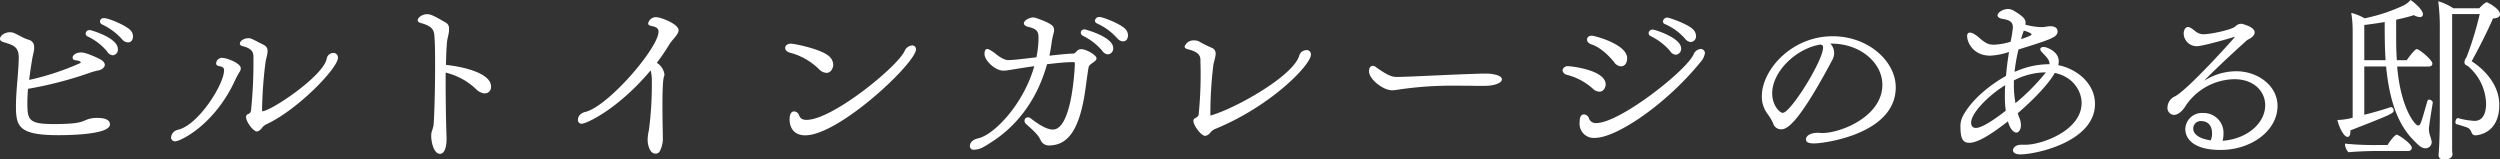
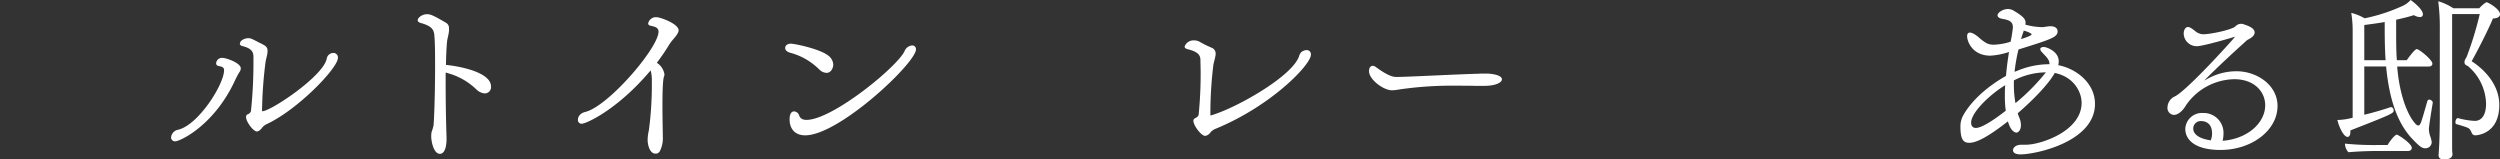
<svg xmlns="http://www.w3.org/2000/svg" width="639.18" height="40.77" viewBox="0 0 639.18 40.77">
  <rect x="0" y="0" width="639.18" height="40.77" fill="#333333" stroke="none" />
  <defs>
    <style>.cls-1{fill:#fff;}</style>
  </defs>
  <g id="レイヤー_2" data-name="レイヤー 2">
    <g id="レイヤー_1-2" data-name="レイヤー 1">
-       <path class="cls-1" d="M22.41,30.51A7.18,7.18,0,0,1,25,30.15c1.08,0,3.11.18,3.11,1.66,0,2.66-10.89,2.75-13.14,2.75-10.08,0-10.89-2.16-10.89-7.34,0-4.14.63-8.14.72-12.51C4.77,12,3.51,11.56,1,10.8c-.63-.18-1-.45-1-.85,0-.86,1.26-1.71,2.57-1.71a3.11,3.11,0,0,1,1.17.26l1.71.86a8.78,8.78,0,0,0,1.75.77,1.85,1.85,0,0,1,1.53,1.93,2.15,2.15,0,0,1,0,.49c-.1.91-.45,2-.59,3.11-.27,1.62-.49,3.19-.68,4.77a66.93,66.93,0,0,0,13-4.28.23.23,0,0,0,.18-.22q0-.13-.27-.27a2.68,2.68,0,0,0-.81-.23c-.68,0-1-.31-1-.67,0-.63.81-1.35,2.21-1.35s4.72,1.67,4.86,1.76c.81.44,1.17.94,1.17,1.43S26.23,17.77,25.2,18a15.47,15.47,0,0,0-2.52.71,98.12,98.12,0,0,1-15.52,4C7.07,23.85,7,25,7,26.19c0,4.41.22,5.53,6.74,5.53,5.81,0,7-.49,8-.94Zm5-17.33a14.65,14.65,0,0,0-5-3.86.76.76,0,0,1-.5-.73.91.91,0,0,1,1-.89h.22s7,1.88,7,4.85a1.41,1.41,0,0,1-1.35,1.58A1.88,1.88,0,0,1,27.4,13.18ZM31.18,10A16.17,16.17,0,0,0,26.1,6.25a.91.91,0,0,1-.54-.76s0-.86,1-.86c1.31,0,5.9,2,6.84,3.16A2.21,2.21,0,0,1,34,9.27c0,.18,0,1.57-1.3,1.57A2.06,2.06,0,0,1,31.18,10Z" />
      <path class="cls-1" d="M43.74,35.1a2.21,2.21,0,0,1,1.85-1.94c5.22-1.3,11.7-11.65,11.7-15.2,0-.68-.41-.91-1.35-1.08-.5-.09-.68-.37-.68-.68a1.49,1.49,0,0,1,1.62-1.4c1,0,4.68,1.31,4.68,2.66a1.62,1.62,0,0,1-.18.72,20.11,20.11,0,0,0-1.17,2.11C54.86,32.08,46,36.13,44.82,36.13A1,1,0,0,1,43.74,35.1Zm23.13-2.25c-.45.49-.81.76-1.22.76-.85,0-2.74-2.43-2.74-3.69a.74.74,0,0,1,.45-.72,1.19,1.19,0,0,0,.81-.85,119,119,0,0,0,.63-12.87v-.9c0-1.31-.45-2.2-2.79-2.79-.5-.13-.68-.36-.68-.58,0-.91,1.26-1.45,2.21-1.45.54,0,.94.19,2.79,1.17a9.07,9.07,0,0,1,1.44.77,1.49,1.49,0,0,1,.63,1.39,2.85,2.85,0,0,1-.05.63c-.13.77-.36,1.53-.45,2.07A108.27,108.27,0,0,0,67,28.17c0,.18,0,.27.09.27,2.08,0,15.39-8.82,16.43-13.36a1.74,1.74,0,0,1,1.66-1.54A1.15,1.15,0,0,1,86.4,14.8c0,2.57-10.13,13.14-18.18,16.92A3.25,3.25,0,0,0,66.87,32.85Z" />
      <path class="cls-1" d="M113.94,18.54v2.29c0,5,.09,10.53.23,14.27v.49c0,1.22-.23,3.74-1.71,3.74s-2.21-2.88-2.21-4.55a6.17,6.17,0,0,1,.09-1,16.07,16.07,0,0,0,.49-1.62c.18-1.49.41-8.64.41-15,0-3.06,0-5.94-.18-8-.09-1.62-.72-2.51-3.47-3.28-.58-.14-.8-.45-.8-.72,0-.54,1-1.53,2.42-1.53.86,0,1.62.32,4.77,2.16a1.55,1.55,0,0,1,.81,1.53,3.77,3.77,0,0,1,0,.67c-.09.86-.36,1.76-.45,2.34-.18,1.45-.27,3.65-.32,6.26,4.32.45,11.52,2.07,11.52,5.53a1.6,1.6,0,0,1-1.62,1.76,3.45,3.45,0,0,1-2.11-1,16.93,16.93,0,0,0-6.89-4.05Z" />
      <path class="cls-1" d="M172.17,10A11.06,11.06,0,0,0,171,11.56c-.86,1.44-1.94,3-3.07,4.5a4.21,4.21,0,0,1,1.94,2.88,1.25,1.25,0,0,1-.09.59c-.32.72-.41,4-.41,7.47s.09,6.75.09,7.47v.4a7.17,7.17,0,0,1-.76,3.78,1.19,1.19,0,0,1-1.12.63c-1.31,0-1.94-1.84-2-3.42a11.59,11.59,0,0,1,.32-2.56,87.29,87.29,0,0,0,.76-11.88v-.9a9.62,9.62,0,0,0-.31-2.52c-8.41,10-16.47,13.63-17.59,13.63a.93.93,0,0,1-1-1,1.87,1.87,0,0,1,.54-1.3,2.7,2.7,0,0,1,1.22-.68c5.89-1.3,18.85-16.42,18.85-20.56,0-.81-.54-1.22-1.93-1.48-.5-.09-.72-.32-.72-.63a2,2,0,0,1,2.15-1.58c1,0,5.63,1.71,5.63,3.33,0,.31-.09.68-.72,1.53Z" />
      <path class="cls-1" d="M209.43,17.73a16.5,16.5,0,0,0-7.2-4.19c-.81-.17-1.48-.62-1.48-1.25,0-1,1.17-1.13,1.39-1.13,1,0,7.88,1.39,9.9,3.28a3,3,0,0,1,1,2.12c0,.76-.54,2.07-1.71,2.07A2.86,2.86,0,0,1,209.43,17.73ZM205.88,34.6c-2.79,0-4-1.84-4-4.05,0-.4,0-2.07,1.17-2.07a1.46,1.46,0,0,1,1.26,1c.18.54.58,1.17,1.89,1.17,6.66,0,23.39-13.72,25.1-17.64a2.29,2.29,0,0,1,1.89-1.39.94.94,0,0,1,1,1C234.22,16.06,214.56,34.6,205.88,34.6Z" />
-       <path class="cls-1" d="M262.35,31.72a1.17,1.17,0,0,1-.41-.81.84.84,0,0,1,.9-.9,1.2,1.2,0,0,1,.77.32c2.29,1.75,4.14,2.79,5.58,2.79,4.81,0,5.58-15.26,5.62-16.74,0-.5-.13-.5-.4-.5-2,0-4.41.27-6.71.54-3.15,11.3-9.85,17.19-14.35,20-.67.45-1.35.86-2,1.22a5,5,0,0,1-2.16.63,1.24,1.24,0,0,1-.45,0,.9.9,0,0,1-.77-.9c0-1.48,1.76-1.93,2.12-2,4.09-.9,11.6-8.73,14.35-18.45-2.61.36-4.95.76-6.48,1a8.62,8.62,0,0,1-1.44.14c-2.16,0-4.81-2.66-4.81-4.24,0-1.08.4-1.3.72-1.3s.9.36,1.84,1c.14.13,2.12,1.84,3.42,1.84h.23c1.26,0,4-.36,7.06-.71a24.54,24.54,0,0,0,.54-5c0-1.62-.41-2.25-2.66-2.79-.58-.14-1.08-.46-1.08-.91,0-.72,1.4-1.48,2.3-1.48.54,0,.94.14,3.11,1,1.75.81,2.29,1.26,2.29,2.11a2,2,0,0,1,0,.54,19.92,19.92,0,0,0-.58,2.61c-.14,1-.32,2.21-.59,3.51,2.39-.27,4.59-.5,6-.54.41,0,.63-.22,1-.63a1.41,1.41,0,0,1,1.12-.5c1.26,0,3.92,1.49,3.92,2.34,0,.32-.23.59-.59.86s-.58.4-.9.67a1.34,1.34,0,0,0-.54.77c-.45,2.65-.72,5.31-1.17,7.92-1.53,8.28-4.23,12.06-9,12.06a2.28,2.28,0,0,1-2-1.17C265.59,34.87,265.32,34.33,262.35,31.72ZM281.83,13a15.37,15.37,0,0,0-5-3.87.94.94,0,0,1-.5-.76c0-.86.9-.86,1-.86s7.29,1.89,7.29,4.77a1.5,1.5,0,0,1-1.35,1.62A1.94,1.94,0,0,1,281.83,13Zm3.78-3.24A15.17,15.17,0,0,0,280.48,6a.84.84,0,0,1-.54-.72,1.09,1.09,0,0,1,1.13-.94c1,0,5.67,1.88,6.75,3.19A2.4,2.4,0,0,1,288.4,9c0,.32-.09,1.58-1.3,1.58A2,2,0,0,1,285.61,9.72Z" />
      <path class="cls-1" d="M310.05,12.33a1.57,1.57,0,0,1,.76,1.44,3,3,0,0,1-.09.67c-.13.77-.4,1.58-.49,2.12a101.8,101.8,0,0,0-.77,12.69c0,.18,0,.27.09.27a.3.3,0,0,0,.18-.05c6.3-1.84,20.7-9.94,22.41-15.12a2.67,2.67,0,0,1,.54-1,2.31,2.31,0,0,1,1.35-.54A1.06,1.06,0,0,1,335.16,14c0,2.52-10,13-24.3,18.9a3.3,3.3,0,0,0-1.48,1.08,1.89,1.89,0,0,1-1.26.76c-1,0-3-2.65-3-3.87v-.09c0-.22.18-.4.45-.58.63-.27.86-.63.9-.95a105.39,105.39,0,0,0,.5-11c0-.95-.05-1.93-.05-2.88,0-1.3-.68-2.16-3.28-2.79-.54-.13-.77-.41-.77-.68a2.43,2.43,0,0,1,2.48-1.57,2.67,2.67,0,0,1,1.52.45l1.44.76Z" />
      <path class="cls-1" d="M380,18.81c1.17,0,4,.32,4,1.48,0,.72-1.26,1.44-3.42,1.62-.32.05-2,.05-3.06.05-1.8-.05-3.51-.05-5.18-.05a93.18,93.18,0,0,0-13.5.81c-1.12.14-1.93.32-2.7.36h-.27c-2.2,0-5.85-2.79-5.85-4.86,0-1.17.63-1.39,1-1.39a1.45,1.45,0,0,1,.81.36c1.89,1.35,3.69,2.48,5.09,2.48h.27c2.83,0,14.26-.64,20.88-.82C378.67,18.81,379.35,18.81,380,18.81Z" />
-       <path class="cls-1" d="M407.25,22.68a15.64,15.64,0,0,0-6.34-3.47c-.77-.13-1.4-.63-1.4-1.25v-.1a1.32,1.32,0,0,1,1.35-.94c.94,0,9.67,1,9.67,4.68,0,.45-.36,1.84-1.61,1.84A2.5,2.5,0,0,1,407.25,22.68Zm27.54-10.17a1.12,1.12,0,0,1,1.12,1,4.3,4.3,0,0,1-1.12,2.34c-8.82,10.85-21.51,19.4-27,19.4a3.61,3.61,0,0,1-3.92-4c0-.86.13-2,1.13-2a1.44,1.44,0,0,1,1.25,1,1.78,1.78,0,0,0,1.89,1.21c6,0,23.22-13.54,24.89-17.63A2.24,2.24,0,0,1,434.79,12.51Zm-22.14,3.33c-2.61-3.2-4.9-4.23-5.67-4.46s-1.22-.71-1.22-1.25c0-.23.09-1,1.26-1,.63,0,9,2.16,9,5.76,0,.72-.27,2.07-1.62,2.07A2.31,2.31,0,0,1,412.65,15.84ZM427,13.05a15.31,15.31,0,0,0-5-3.83.86.86,0,0,1-.5-.72,1,1,0,0,1,1.08-.94c.45,0,7.25,2.07,7.25,4.86A1.54,1.54,0,0,1,428.49,14,1.91,1.91,0,0,1,427,13.05Zm3.83-3.15a14.49,14.49,0,0,0-5.13-3.73.77.77,0,0,1-.54-.68,1.13,1.13,0,0,1,1.12-1c.45,0,5.54,1.71,6.75,3.2a2.36,2.36,0,0,1,.59,1.48,1.43,1.43,0,0,1-1.35,1.57A2,2,0,0,1,430.83,9.9Z" />
-       <path class="cls-1" d="M451.71,28.84a7.22,7.22,0,0,1-1.26-4.27c0-6.53,7.42-15.3,18.13-15.3,9.14,0,16.11,6.44,16.11,13.05,0,12-18.4,14.35-20.88,14.35-1.39,0-2.07-.31-2.07-1,0-1.17,1.49-1.71,2.93-1.71h.27c.31,0,.63.05.94.05,4.86,0,15.39-4.28,15.39-12.33,0-5.67-5.71-10.53-13-10.53H468l.45.63a3.5,3.5,0,0,1,.49,1.8,3.67,3.67,0,0,1-.45,1.71c-9.4,17.68-12,17.77-13.18,17.77a2.09,2.09,0,0,1-1.94-1.44,10.79,10.79,0,0,0-.76-1.48Zm13.77-17.46c-6.35,1-12.38,7-12.38,12.47,0,3.06,1.89,5,2.7,5,2,0,10.31-13.32,10.31-16.69,0-.32-.05-.54-.27-.63Z" />
      <path class="cls-1" d="M522,13.27a1.17,1.17,0,0,1-.36-.72c0-.31.36-.54.94-.54s3.78,1.08,3.78,3.65a3.79,3.79,0,0,1-.13,1c4.68.9,9.4,4.63,9.4,9.9,0,9.67-15.07,12.91-19.08,12.91-1.26,0-1.89-.45-1.89-1.08,0-.22.27-1.39,2.21-1.39h.27c.27,0,.58,0,.85,0,3.74,0,14.22-3.46,14.22-10.71,0-2.61-1.8-6.57-6.88-7.65a2.73,2.73,0,0,1-.36.63c-1.62,2.61-5.22,6.35-9.09,9.68.13.4.27.85.45,1.26a4.58,4.58,0,0,1,.36,1.8c0,1.39-.77,1.89-1.13,1.89-.67,0-1.53-.81-2-2.3a2.07,2.07,0,0,1-.18-.58c-4.86,3.78-7.92,5.49-9.9,5.49-1.53,0-2.25-.9-2.25-4.1a5.7,5.7,0,0,1,.76-3c2.21-3.92,6.48-7.52,10.89-10,.18-2.12.45-4.19.77-6.12a18.08,18.08,0,0,1-4.77.94c-4.5,0-5.94-3.51-5.94-5,0-.59.27-.9.72-.9.18,0,1,.05,2.65,1.58,1.35,1.08,2,1.52,3.47,1.52a16,16,0,0,0,4.27-.76,31.69,31.69,0,0,0,.59-3.64c0-1.4-.77-1.9-2.7-2.21-.68-.13-1.22-.4-1.22-.9,0-.72,1.4-1.62,2.66-1.62a3,3,0,0,1,1.57.49c2.57,1.54,2.93,2.21,2.93,3.07,0,.18-.05.31-.05.44a16.91,16.91,0,0,0,4.5.64l1.58-.23h.4c1.17,0,1.76.58,1.76,1.3,0,1.49-1.53,2-10,4.64a43.52,43.52,0,0,0-1,5.71L516,18a21.2,21.2,0,0,1,7.7-1.58H524a2.61,2.61,0,0,0-.14-.85,4.83,4.83,0,0,0-.72-1.08Zm-9.41,11.34c0-.94,0-1.89.09-2.83-4.14,2.52-8.72,7.06-8.72,9.58,0,.63.26,1.35,1.21,1.35,1.71,0,5.35-2.61,7.65-4.41A24.62,24.62,0,0,1,512.59,24.61Zm10.49-6.11a18.1,18.1,0,0,0-8.19,2.06c0,.41,0,.81,0,1.22a25.69,25.69,0,0,0,.41,4.59A53.27,53.27,0,0,0,523.08,18.5Zm-5.9-9.95c-.18.49-.31.95-.45,1.44,1.89-.58,2.7-1,2.7-1.21s-.94-.68-2-.95Z" />
      <path class="cls-1" d="M573.57,11.12c-5.27,4.72-9.94,9.35-9.94,9.44s0,.05,0,.05a.36.36,0,0,1,.13-.09,15.24,15.24,0,0,1,8.06-2.3c5.26,0,10.48,3.56,10.48,8.87,0,6.25-6.61,11.25-14.58,11.25-6.84,0-9-2.84-9-5.36a4.25,4.25,0,0,1,4.54-4.09,5.07,5.07,0,0,1,5.22,5.4,7.42,7.42,0,0,1-.22,1.71c6.66-.54,10.89-4.77,10.89-9.09,0-3.38-2.7-6.66-7.92-6.66a15.3,15.3,0,0,0-12.33,6.66c-1,1.71-2.2,2.47-3.11,2.47a1.77,1.77,0,0,1-1.62-2,3.17,3.17,0,0,1,1.9-2.74c3.14-1.53,15.29-15,15.29-15.16s0-.05-.09-.05a.32.32,0,0,0-.18.05c-.76.26-7.87,2.33-9.4,2.33a3.31,3.31,0,0,1-3.38-3.24c0-.89.45-1.66,1.08-1.66.36,0,.82.18,1.9,1.08a3.34,3.34,0,0,0,2,.77c2,0,7.33-1.17,8.23-2a2,2,0,0,1,1.4-.67h.13a1.55,1.55,0,0,1,.63.13l.77.27c1.44.54,2,1.17,2,1.8S575.91,9.5,575,10a2.93,2.93,0,0,0-.77.5ZM565.2,35.91a4.25,4.25,0,0,0,.36-1.85c0-2.2-1.31-3.1-2.75-3.1a1.9,1.9,0,0,0-2.06,1.93c0,1.22,1.17,2.39,3.82,2.88Z" />
      <path class="cls-1" d="M622,26.23C621.76,27.58,621,32.31,621,33a6.21,6.21,0,0,0,.36,1.89,6.44,6.44,0,0,1,.36,1.44,1.59,1.59,0,0,1-1.53,1.58c-.85,0-1.35-.18-3.46-2.43C612.4,30.91,610.74,24,610.06,17h-5.58V29.34c2.43-.59,5-1.35,6.71-1.94a1,1,0,0,1,.18,0c.36,0,.63.45.63.85,0,.72-.59,1-11.07,5.09v.31c0,.86-.27,1.35-.72,1.35-1,0-2.16-2.47-2.61-4.32a16.55,16.55,0,0,0,3.91-.58V7.7a27.93,27.93,0,0,0-.36-4.41,13.67,13.67,0,0,1,3.42,1.39,44.64,44.64,0,0,0,9.86-3.24A6,6,0,0,0,616.32,0c.81.54,3.15,2.43,3.15,3.65,0,.22-.09.72-.81.72a3.34,3.34,0,0,1-1.49-.5c-1.39.45-2.92.81-4.54,1.17v2.7c0,2.79,0,5.35.18,7.65h2.52c1.48-2.07,2.29-2.84,2.56-2.84.63,0,4,2.75,4,3.7,0,.4-.23.76-1,.76h-8c.9,10.8,4.64,15.07,5.31,15.07s.72-.36,2.39-6.16c.09-.32.27-.45.49-.45.41,0,.9.4.9.72ZM607.18,38.61c-1.84,0-4.76.13-6.75.31a3.29,3.29,0,0,1-.89-2.2,73.48,73.48,0,0,0,8.14.36h2.74c1.4-2.21,2.21-2.66,2.34-2.66.41,0,3.87,2.3,3.87,3.38,0,.45-.36.81-1,.81Zm2.75-23.22c-.23-3.33-.23-6.66-.23-9.76-1.75.31-3.51.54-5.22.76v9Zm18.49,14.8a20,20,0,0,0,4.28.72c1.84,0,2.92-1.57,2.92-4.41A13,13,0,0,0,631,16.92c-.18-.13-.4-.18-.58-.32a.82.82,0,0,1-.32-.72,1.71,1.71,0,0,1,.27-.85l.14-.23c0-.09.09-.13.13-.22A84.38,84.38,0,0,0,634,3.6h-7.06V28.89c0,2.56,0,6.66,0,8.73,0,.4,0,1.26.09,1.62v.13c0,1.4-1.75,1.4-2.16,1.4-.9,0-1.39-.36-1.39-1.08v-.18c.31-3.6.31-9.27.31-10.58V7.56a52.64,52.64,0,0,0-.4-7.24,14.36,14.36,0,0,1,3.87,1.8h6.61C634.9,1,635.58.58,635.8.58s3.38,1.67,3.38,3.07c0,.49-.36,1-1.8,1.08C636,8,633.42,13,631.93,15.66c2.57,1.62,7.07,5.53,7.07,11.16,0,7.38-5.63,7.78-6.12,7.78-1.26,0-.72-1.48-2.12-2-.67-.27-1.93-.63-2.7-.86-.22,0-.27-.27-.27-.54,0-.45.27-1,.59-1Z" />
    </g>
  </g>
</svg>